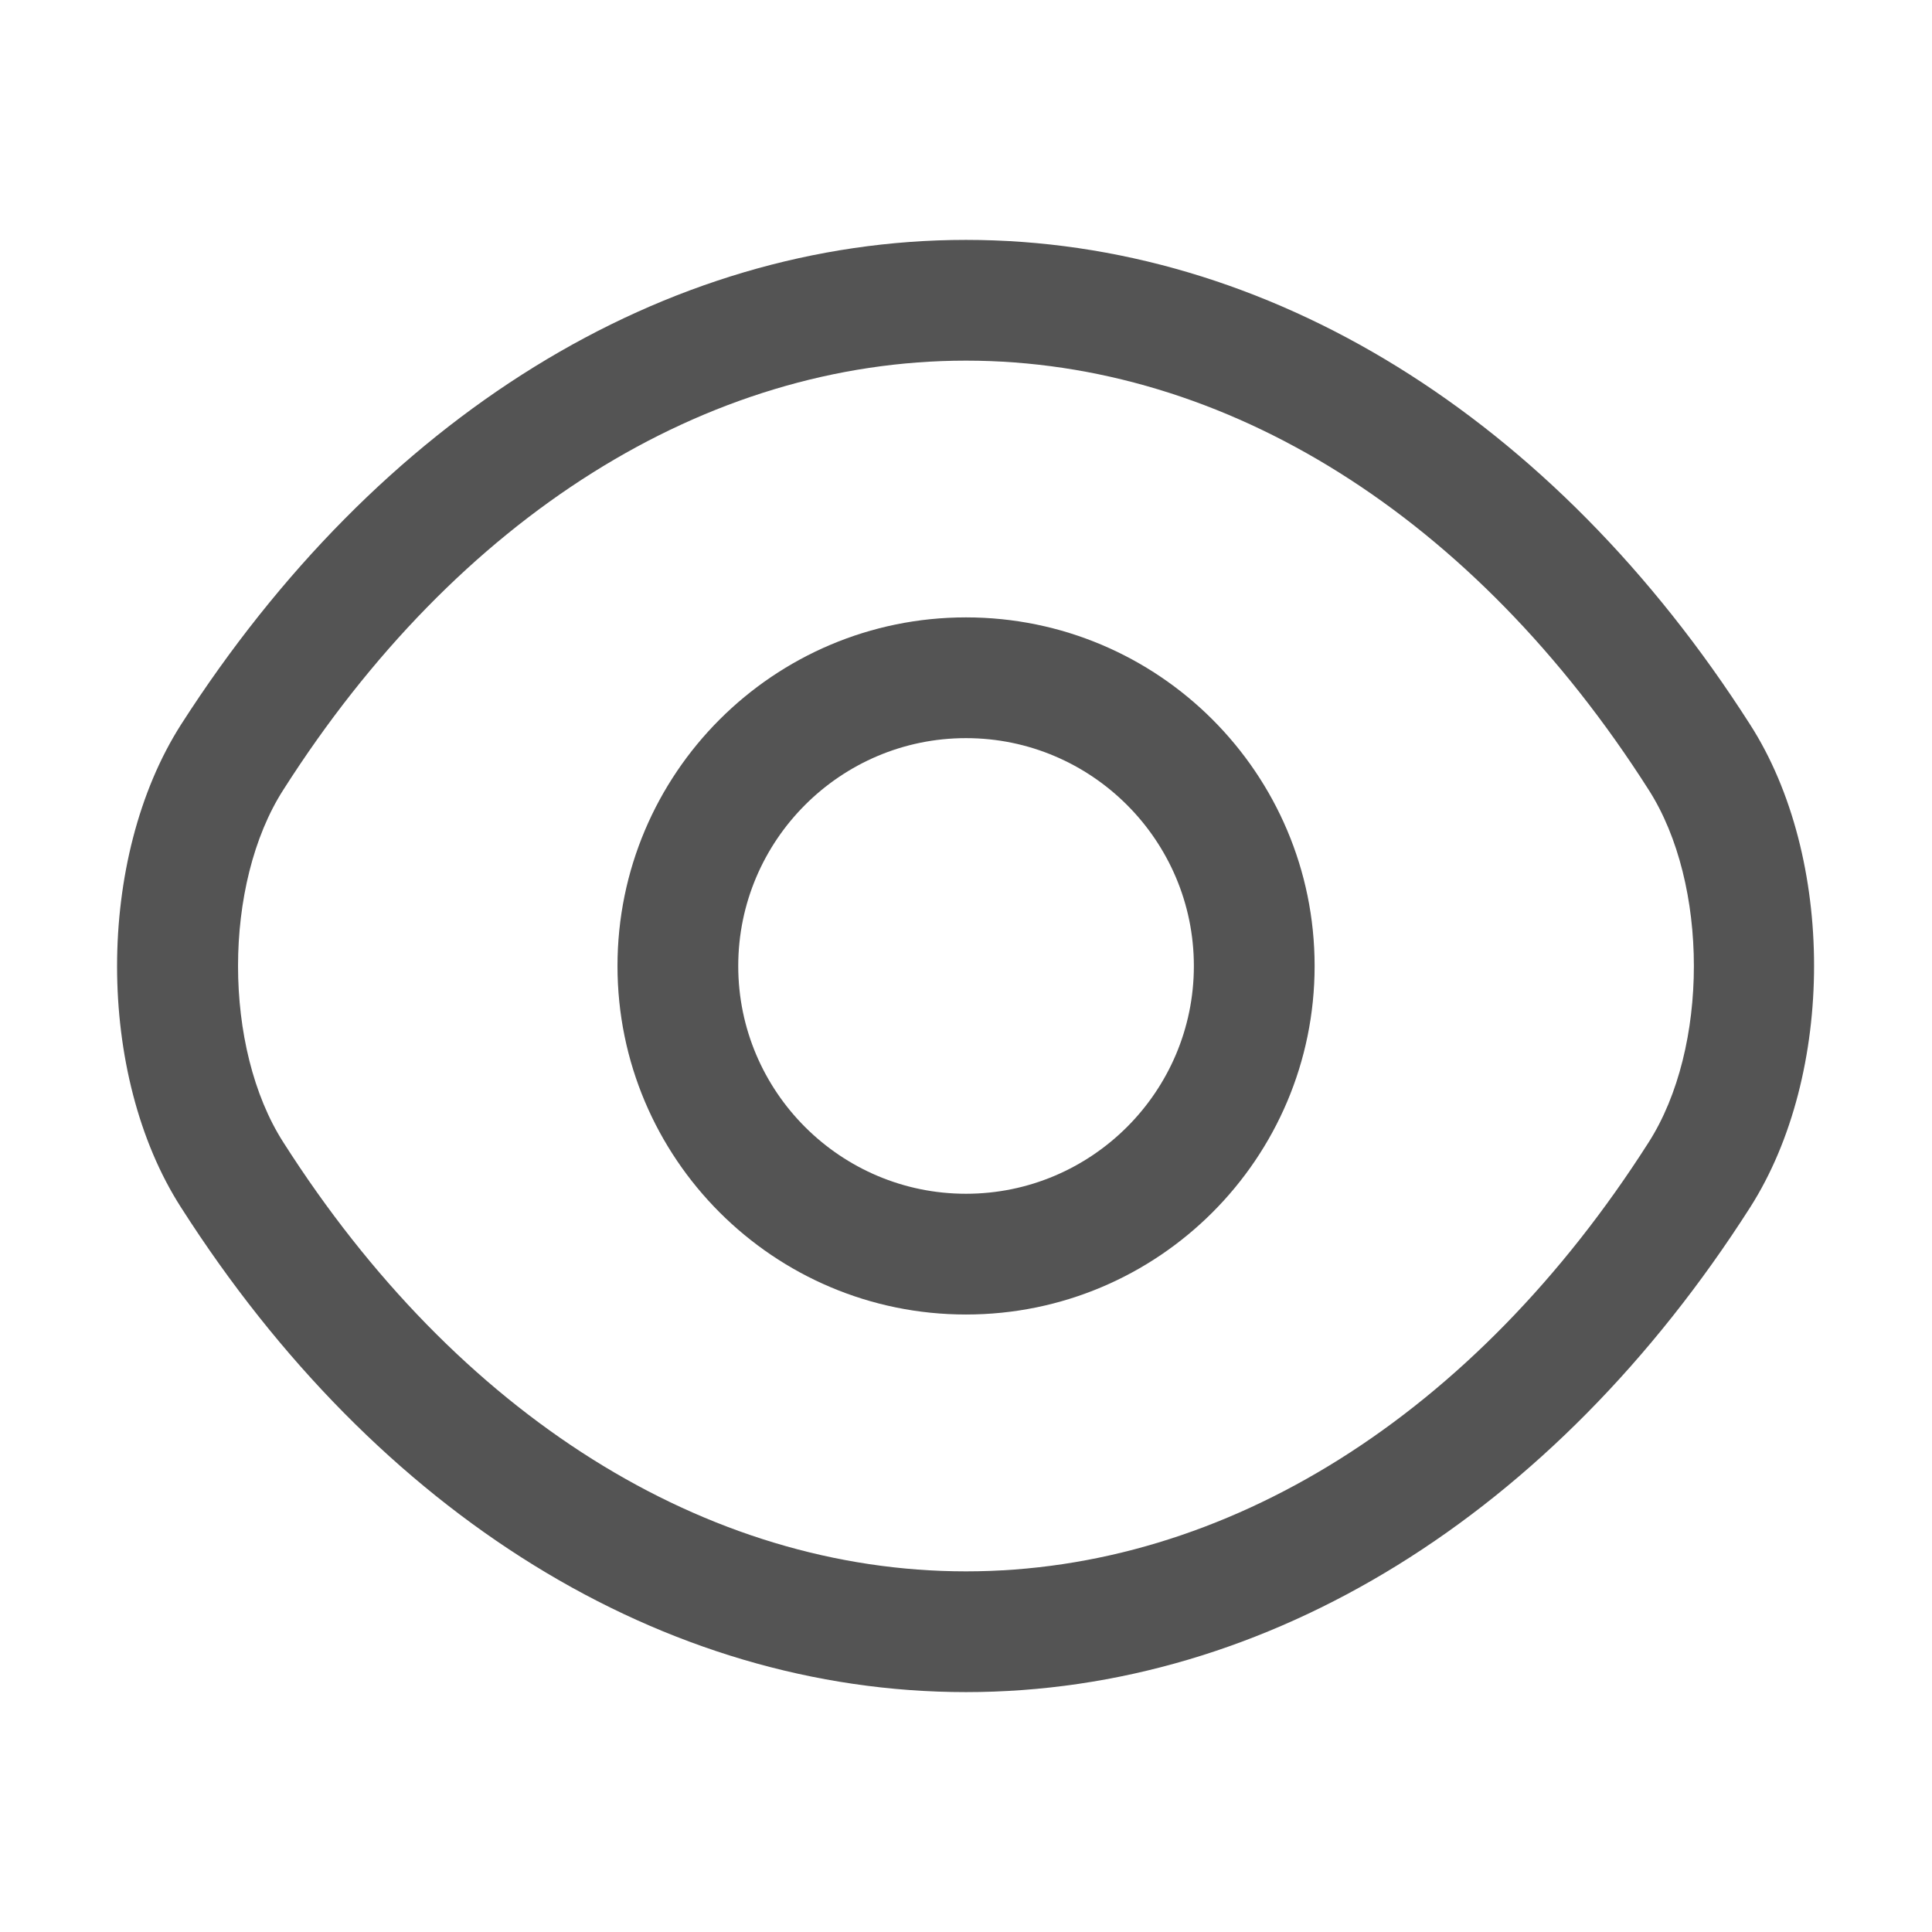
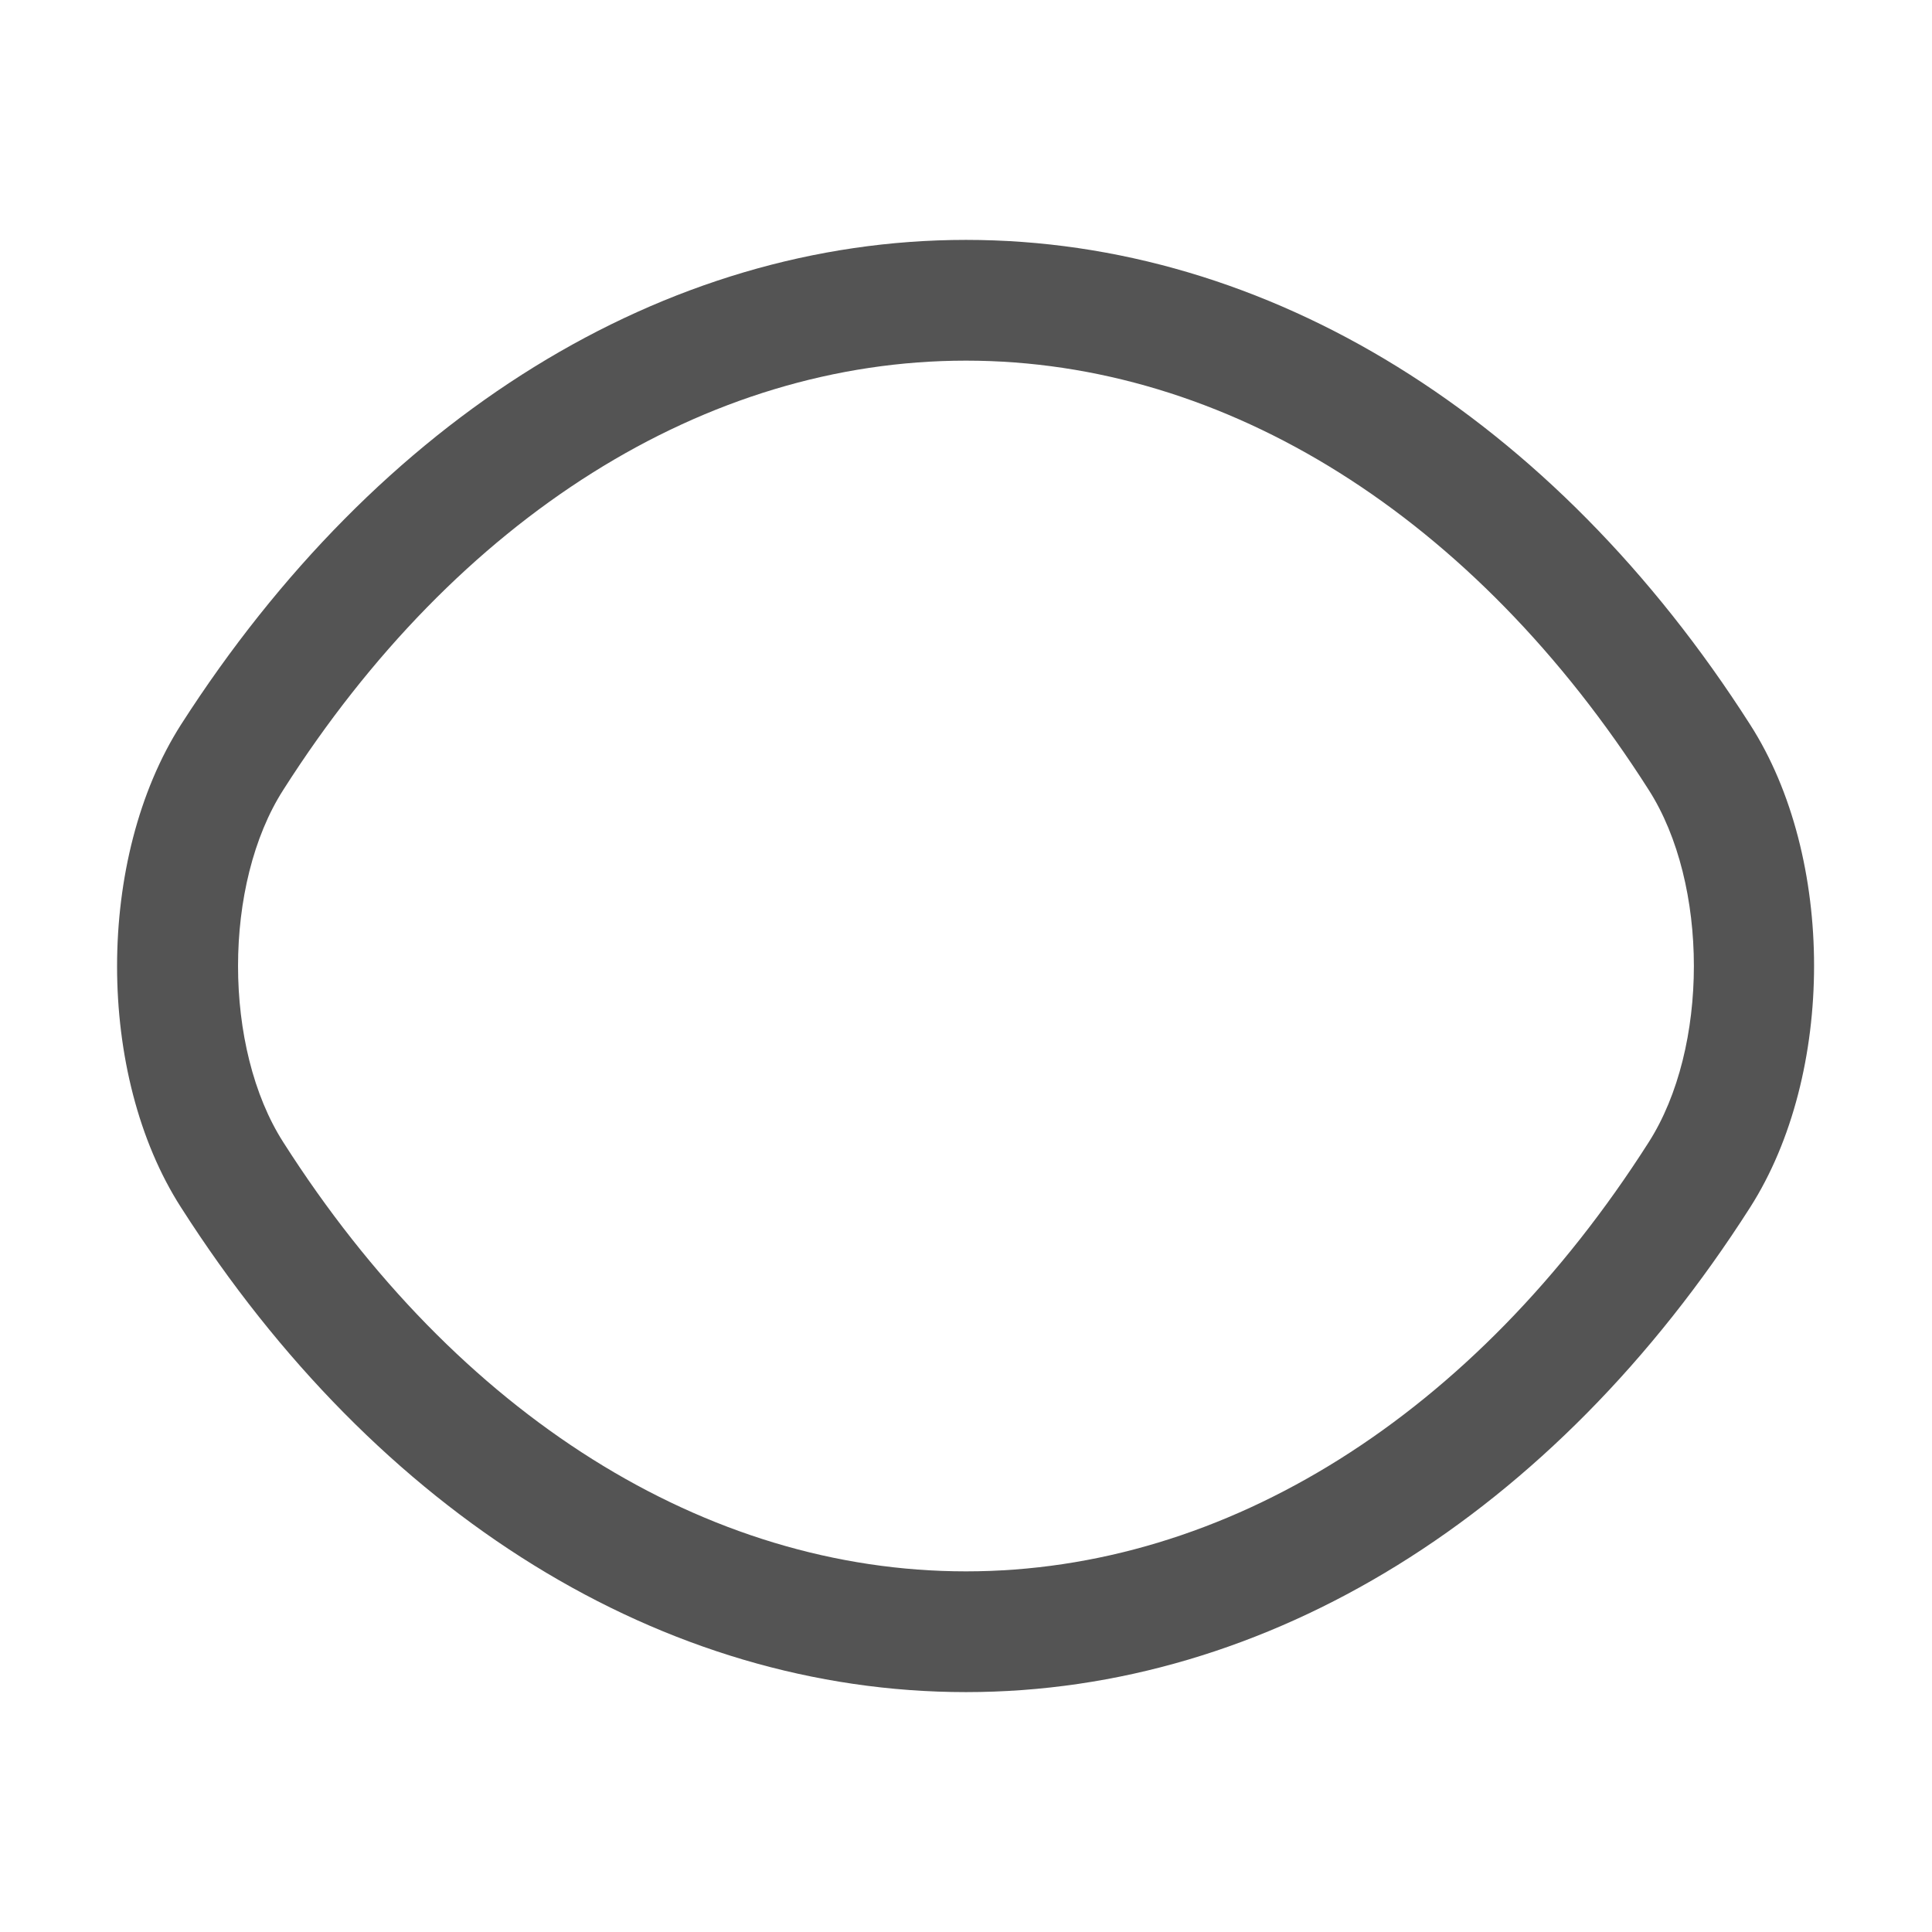
<svg xmlns="http://www.w3.org/2000/svg" width="18" height="18" viewBox="0 0 18 18" fill="none">
-   <path d="M9 12.247C7.208 12.247 5.753 10.792 5.753 9C5.753 7.207 7.208 5.752 9 5.752C10.793 5.752 12.248 7.207 12.248 9C12.248 10.792 10.793 12.247 9 12.247ZM9 6.877C7.83 6.877 6.878 7.83 6.878 9C6.878 10.17 7.83 11.122 9 11.122C10.17 11.122 11.123 10.17 11.123 9C11.123 7.83 10.17 6.877 9 6.877Z" fill="#545454" />
  <path d="M9 15.765C6.18 15.765 3.517 14.115 1.687 11.25C0.892 10.013 0.892 7.995 1.687 6.75C3.525 3.885 6.187 2.235 9 2.235C11.812 2.235 14.475 3.885 16.305 6.75C17.1 7.988 17.1 10.005 16.305 11.25C14.475 14.115 11.812 15.765 9 15.765ZM9 3.36C6.577 3.36 4.26 4.815 2.64 7.358C2.077 8.235 2.077 9.765 2.64 10.643C4.26 13.185 6.577 14.64 9 14.64C11.422 14.64 13.74 13.185 15.36 10.643C15.922 9.765 15.922 8.235 15.36 7.358C13.74 4.815 11.422 3.36 9 3.36Z" fill="#545454" />
</svg>